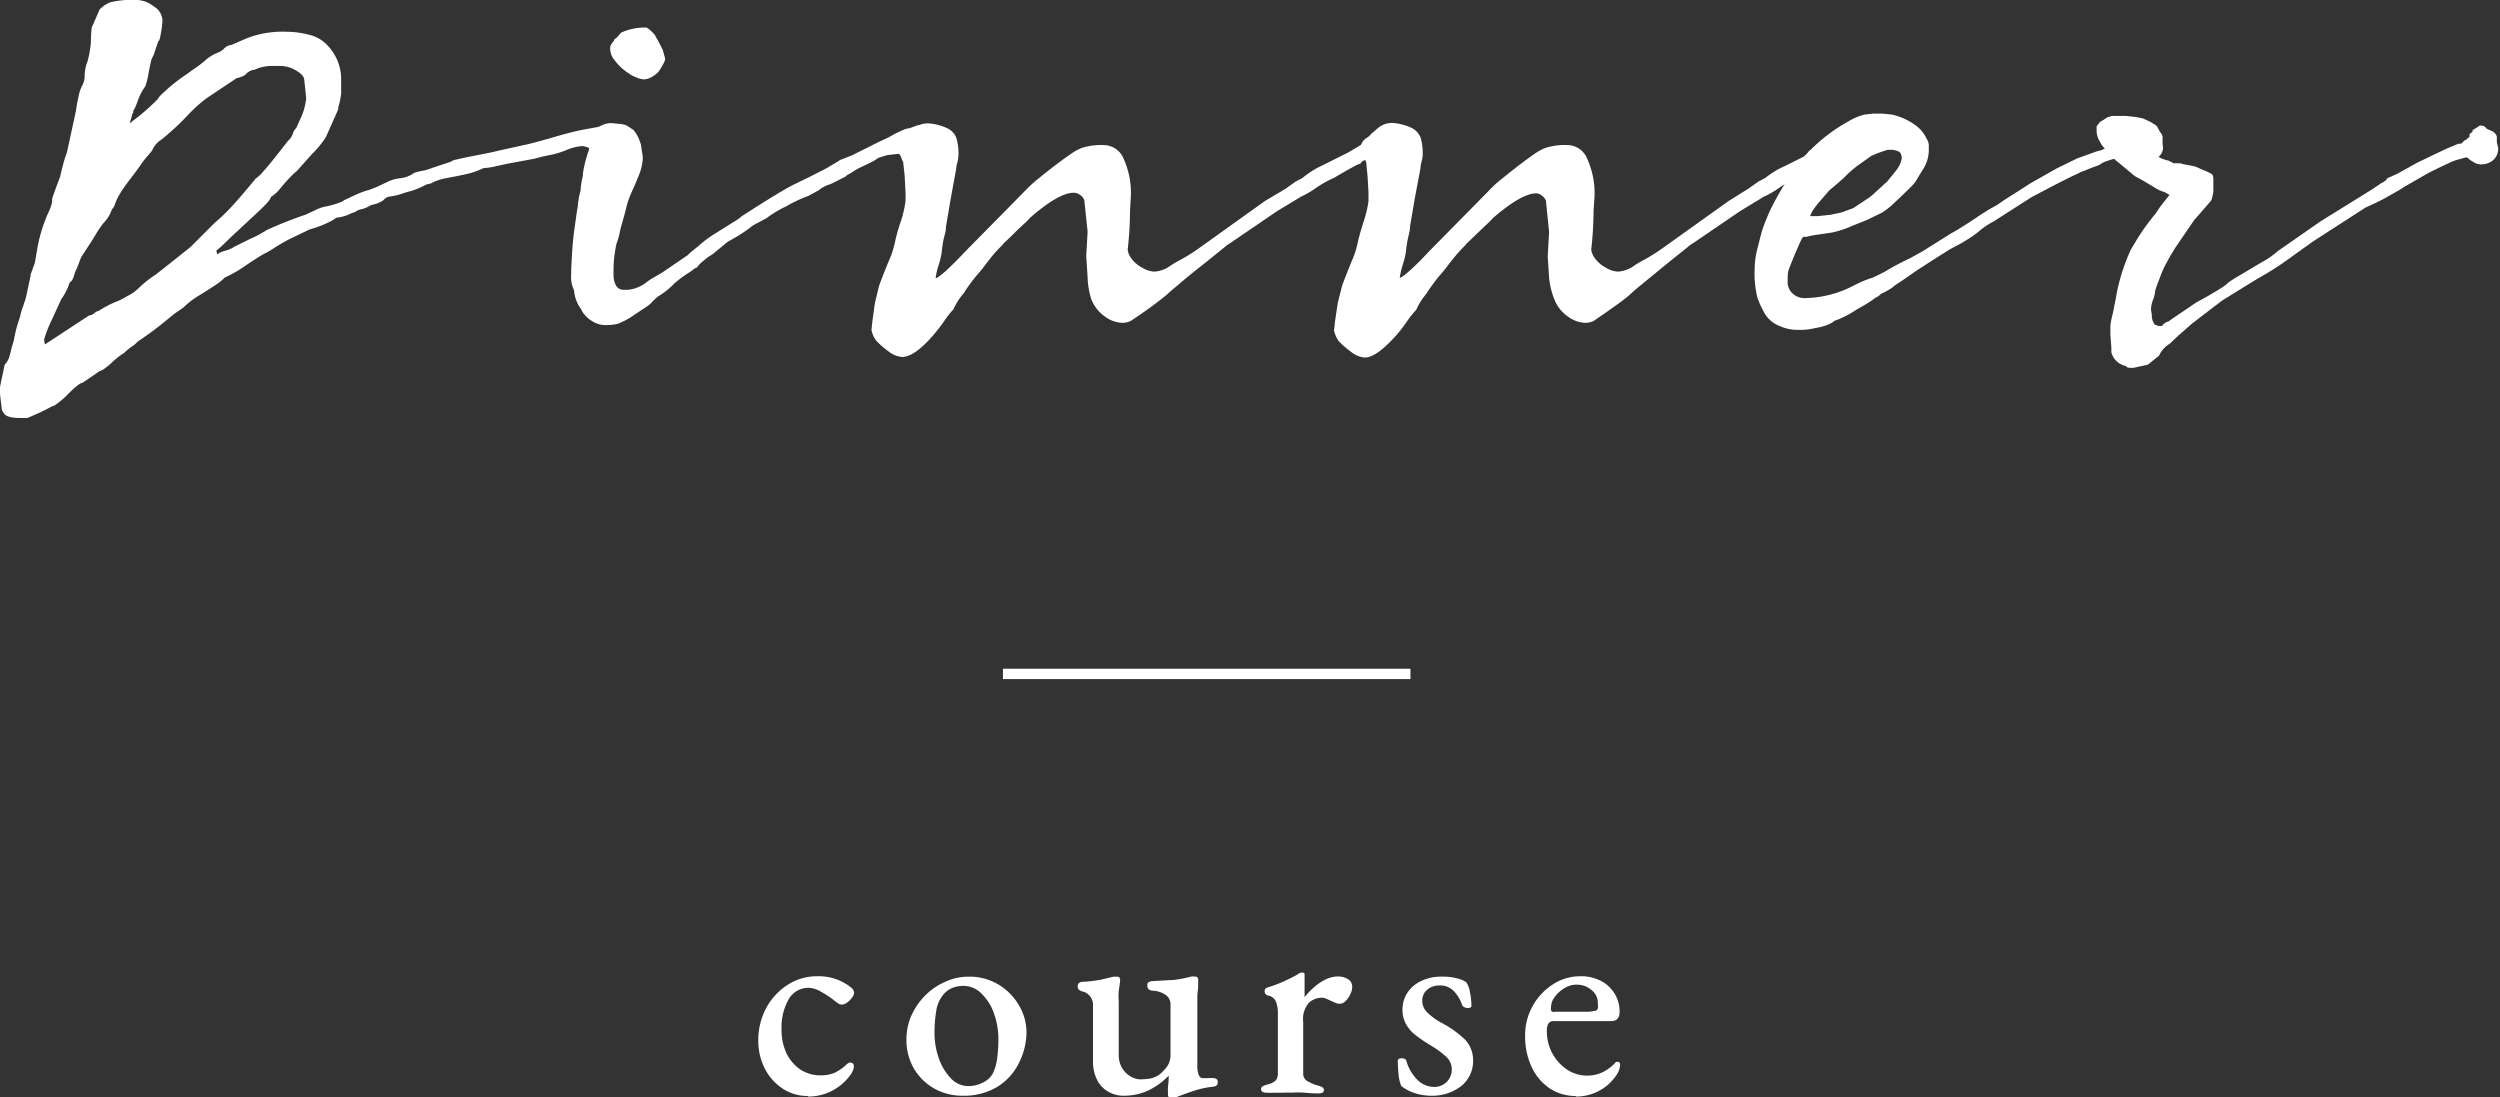
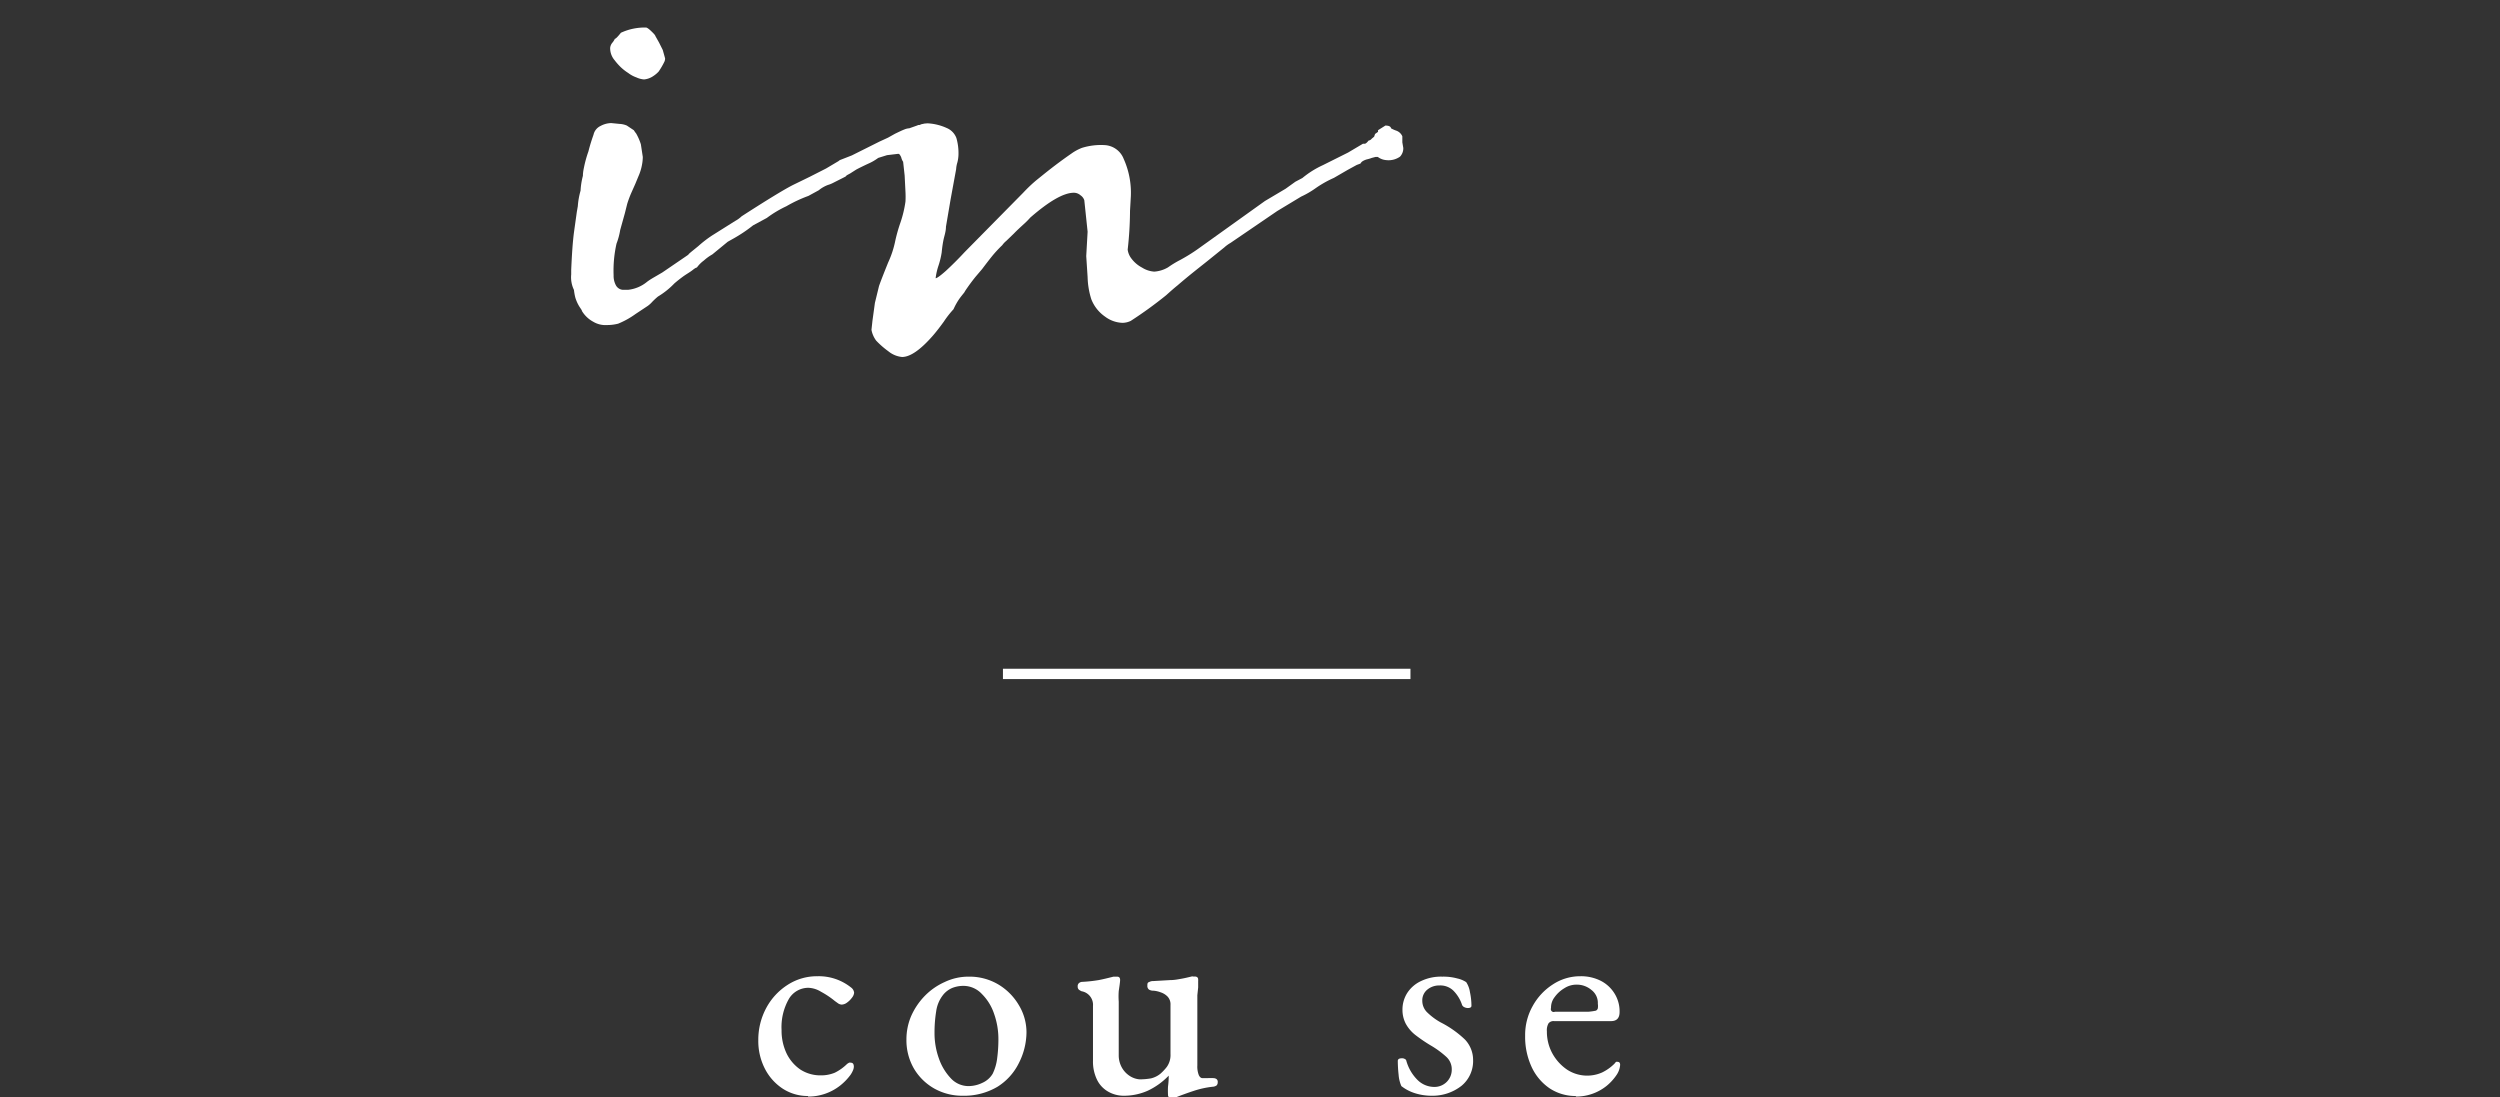
<svg xmlns="http://www.w3.org/2000/svg" viewBox="0 0 181.59 79.71">
  <rect x="0" y="0" width="181.59" height="79.71" fill="#333333" stroke="none" />
  <defs>
    <style>.cls-1{fill:#fff;}.cls-2{fill:none;stroke:#fff;stroke-miterlimit:10;stroke-width:0.75px;}</style>
  </defs>
  <g id="レイヤー_2" data-name="レイヤー 2">
    <g id="テキスト">
-       <path class="cls-1" d="M42.3,10.61a3.59,3.59,0,0,0-1.16.29,6.47,6.47,0,0,1-1,.32l-.68.14-.65.17-2,.37-.69.15a4.76,4.76,0,0,1-1,.16,5.62,5.62,0,0,1-.87.34c-.3.09-.93.22-1.89.4a3.76,3.76,0,0,0-1.08.38l-.31.07a6.37,6.37,0,0,1-1.09.47,6.78,6.78,0,0,0-.71.21,4.62,4.62,0,0,1-.89.2.75.75,0,0,0-.44.27,2.29,2.29,0,0,1-.88.34,2.21,2.21,0,0,1-.72.31.86.86,0,0,0-.34.13.82.82,0,0,1-.34.14,3,3,0,0,1-1.12.34l-.3.2a7.76,7.76,0,0,1-1.64.65l-1.42.68c-.48.25-.87.48-1.18.68a5.63,5.63,0,0,1-.76.44c-.32.18-.77.47-1.36.87a8.82,8.82,0,0,1-1.46.83,3.09,3.09,0,0,1-.62.51c-.34.23-.74.48-1.2.77a6,6,0,0,0-1.18.9l-.64.44-.1.08-.65.53c-.39.32-1,.8-1.94,1.43a2,2,0,0,1-.44.37,4.48,4.48,0,0,0-.54.45,5.19,5.19,0,0,0-.85.66,4.75,4.75,0,0,1-.65.53l-.19.1c-.08,0-.52.34-1.34.88-.16,0-.57.33-1.22,1a7.13,7.13,0,0,1-.75.61,1.12,1.12,0,0,1-.24.1L3,29.92l-1,.44H1.46C.78,30.36.39,30.23.27,30l-.13-.2L0,28.63a3.73,3.73,0,0,1,0-.43c0-.17.14-.74.34-1.71A1.51,1.51,0,0,0,.65,26a5.65,5.65,0,0,0,.18-.69L1,24.75A10.38,10.38,0,0,1,1.46,23a3.79,3.79,0,0,1,.21-.73c.11-.33.18-.53.2-.6L2.23,20a.22.22,0,0,1,0-.08l.3-.82.21-1.22a11.15,11.15,0,0,1,.81-2.52,2.51,2.51,0,0,0,.16-.4,2,2,0,0,0,.08-.38s0-.07,0-.13.1-.32.25-.74.26-.69.31-.83.07-.33.22-.87a7.85,7.85,0,0,1,.29-.93l.65-3a13.79,13.79,0,0,1,.27-1.39,3.3,3.3,0,0,1,.2-.49,1.48,1.48,0,0,0,.17-.67,3,3,0,0,1,.21-1.08A7.68,7.68,0,0,0,6.6,3.11c0-.65.06-1,.06-1.1L7.24.68A2.39,2.39,0,0,1,8,.17,6.76,6.76,0,0,1,10,0a2.06,2.06,0,0,1,1.16.46,1.24,1.24,0,0,1,.64,1,6.33,6.33,0,0,1-.1.88c-.07.43-.13.65-.2.65l-.34,1L11,4.32s-.08.34-.19.88a6.1,6.1,0,0,1-.25,1.06A4.26,4.26,0,0,0,10,7.34c-.16.46-.29.71-.38.75l.1,0-.1.17-.2.71.2-.17a15.73,15.73,0,0,0,1.8-1.56L11.59,7a12.92,12.92,0,0,1,2-1.63c.09-.07.28-.21.59-.42s.56-.42.77-.6a3.11,3.11,0,0,1,.78-.49,1.59,1.59,0,0,0,.51-.29.86.86,0,0,1,.58-.31l1.08-.47a7.19,7.19,0,0,1,3-.48,6.38,6.38,0,0,1,1.57.22,2.57,2.57,0,0,1,1.25.7,3.54,3.54,0,0,1,1.06,2.55c0,.36,0,.7,0,1a5.4,5.4,0,0,1-.14.77,1.61,1.61,0,0,0-.08.41l-.89,2a7.08,7.08,0,0,1-1,1.22l-1.09,1.22a6,6,0,0,0-.48.45c-.18.18-.44.47-.78.88a2.56,2.56,0,0,1-.65.58c0,.18-.37.56-1,1.15l-1.87,1.74c-.57.56-.93.9-1.09,1l.07.27a1.77,1.77,0,0,1,.51-.24A2.58,2.58,0,0,0,16.9,18l.1-.07.2-.1,1-.49a7.75,7.75,0,0,0,1.17-.63,30.41,30.41,0,0,1,2.83-1.12l.63-.29a2.91,2.91,0,0,1,.93-.32,6.22,6.22,0,0,0,1.09-.34l.17-.11.39-.18c.21-.11.44-.21.68-.31a4.84,4.84,0,0,1,.73-.25l.54-.21.94-.44a2.71,2.71,0,0,1,.83-.2,2.06,2.06,0,0,0,.95-.38,3.66,3.66,0,0,1,.58-.15,3.56,3.56,0,0,0,.75-.22l1.33-.44a1,1,0,0,1,.46-.17c.26-.07.75-.17,1.47-.31s1.22-.24,1.47-.31l2.31-.51c.36-.09,1-.26,1.85-.51s1.54-.42,2-.51l1.26-.23.34-.07c.25,0,.39.07.44.2a2,2,0,0,0,.36.17.74.74,0,0,1,.42.41l0,.44.1.41a.88.88,0,0,1-.24.65,1.64,1.64,0,0,1-1,.23,1.16,1.16,0,0,1-.62-.23A1.26,1.26,0,0,0,42.3,10.61ZM4.45,21.73l-.68,1.49a8.49,8.49,0,0,0-.57,1.46l.06.34,3.2-2.1a.71.71,0,0,0,.39-.17.65.65,0,0,1,.32-.17,7.51,7.51,0,0,1,1.23-.65,4.42,4.42,0,0,0,.87-.44,2.83,2.83,0,0,0,.79-.55,7.74,7.74,0,0,1,1.26-1l1.33-1.05,1.19-.95,1.77-1.77c.22-.18.51-.44.85-.78s.76-.81,1.27-1.41.79-.94.83-1a2.61,2.61,0,0,0,.53-.49q.39-.42,1.14-1.38c.5-.63.77-1,.82-1a1.59,1.59,0,0,0,.23-.42.86.86,0,0,1,.24-.39l.38-.85a4.32,4.32,0,0,0,.34-1.33L22.1,5.81c0-.22-.19-.45-.58-.68a2.22,2.22,0,0,0-1.09-.34l-.78,0a3,3,0,0,0-1.15.27,1,1,0,0,0-.68.37,1.72,1.72,0,0,1-.62.24L15.1,7.07a9.73,9.73,0,0,0-1.36,1.19,19.07,19.07,0,0,1-2,1.87,1.68,1.68,0,0,0-.68.78,3,3,0,0,1-.29.36,6.6,6.6,0,0,0-.5.63c-.15.23-.44.62-.86,1.17a10.28,10.28,0,0,0-.82,1.21,4.34,4.34,0,0,0-.25.58.76.76,0,0,1-.21.34,2.57,2.57,0,0,1-.61,1,6.92,6.92,0,0,0-.59.87c-.2.33-.35.57-.46.73l-.58.89-.31.81a2.18,2.18,0,0,0-.2.51c-.09.3-.19.46-.31.48A4.16,4.16,0,0,1,4.45,21.73Z" />
      <path class="cls-1" d="M48.11,19.79,50,18.5c0-.05.28-.26.73-.63a8.28,8.28,0,0,1,1-.77l1.67-1.05a2.16,2.16,0,0,0,.47-.34q2.79-1.8,3.74-2.28l1.19-.58L60,12.24l.91-.54a.42.42,0,0,1,.14-.09l.82-.32,2-1L64.5,10,65,9.72c.31-.15.54-.26.7-.32a1,1,0,0,1,.34-.08l.68-.24.14,0L67.15,9a1.6,1.6,0,0,1,.53.15,1.51,1.51,0,0,0,.52.15l.07.17.07.24,0,.68c0,.36-.23.65-.71.85l-1.26-.07-.34-.07-.17,0-1.43.17-.64.2a3.65,3.65,0,0,1-.75.43c-.36.17-.65.31-.85.42l-.44.28-.24.13-.1.1-.89.45a1.91,1.91,0,0,1-.37.15,2.37,2.37,0,0,0-.68.39l-.75.41a10.1,10.1,0,0,0-1.6.75,8,8,0,0,0-1.42.85l-1,.54a10.59,10.59,0,0,1-1.36.92l-.48.27-1.12.92a3.38,3.38,0,0,0-.61.44,2.31,2.31,0,0,0-.51.51s-.08,0-.29.17-.46.3-.72.49-.47.36-.63.5a5.72,5.72,0,0,1-1.19.95,5.28,5.28,0,0,0-.42.39,1.89,1.89,0,0,1-.32.29l-.89.59a6,6,0,0,1-1.26.7,3.21,3.21,0,0,1-.81.1,1.72,1.72,0,0,1-1-.24,2.14,2.14,0,0,1-.82-.78c0-.07-.12-.2-.24-.41a2.85,2.85,0,0,1-.24-.56,4,4,0,0,1-.1-.56,2.11,2.11,0,0,1-.2-1.12l0-.34c.05-1.13.11-2.06.21-2.79l.2-1.43.07-.4a5.45,5.45,0,0,1,.2-1.13,5.23,5.23,0,0,1,.17-1.08c0-.05,0-.24.07-.57A8.5,8.5,0,0,1,42.74,11a12.54,12.54,0,0,1,.37-1.21.92.92,0,0,1,.51-.64,1.69,1.69,0,0,1,.78-.21L45,9a1.52,1.52,0,0,1,.53.12l.51.34a2.22,2.22,0,0,0,.17.24,4.11,4.11,0,0,1,.34.78l.14.92a3.09,3.09,0,0,1-.06.58,3.68,3.68,0,0,1-.25.81l-.24.58-.29.65a7.86,7.86,0,0,0-.29.78l-.17.68-.34,1.22a5,5,0,0,1-.27,1A8.94,8.94,0,0,0,44.57,20a1.46,1.46,0,0,0,.17.73.63.63,0,0,0,.48.32h.41A2.61,2.61,0,0,0,47,20.47s.13-.11.51-.33ZM45.63,5.3A3.44,3.44,0,0,1,45,4.79a4.37,4.37,0,0,1-.36-.42,1.34,1.34,0,0,1-.32-.9.7.7,0,0,1,.17-.38,1.21,1.21,0,0,0,.17-.27c.06,0,.21-.15.44-.44A4.1,4.1,0,0,1,46.92,2q.11,0,.39.27c.19.18.29.3.29.34l.27.48.27.54.17.61a.57.57,0,0,1-.05.24,5.31,5.31,0,0,1-.42.72,2.06,2.06,0,0,1-.41.34,1.41,1.41,0,0,1-.65.23,1.61,1.61,0,0,1-.56-.15A2.11,2.11,0,0,1,45.63,5.3Z" />
      <path class="cls-1" d="M97.89,12.34l-1,.58a8,8,0,0,0-1.3.73,6.48,6.48,0,0,1-1.08.63l-1.74,1.05-3.4,2.32a2.54,2.54,0,0,0-.44.32l-1.24,1c-.56.45-1.28,1-2.16,1.76-.25.2-.52.44-.82.71a29.86,29.86,0,0,1-2.58,1.87,1.45,1.45,0,0,1-.58.14A2.22,2.22,0,0,1,80.27,23a2.75,2.75,0,0,1-1-1.26A5.74,5.74,0,0,1,79,20.13l-.1-1.53.1-1.77-.24-2.28a.68.68,0,0,0-.27-.36A.74.74,0,0,0,78,14c-.73,0-1.78.6-3.16,1.8a5.88,5.88,0,0,1-.51.51c-.25.23-.48.44-.68.65l-.56.54a1.57,1.57,0,0,0-.29.31,8.76,8.76,0,0,0-.75.81c-.2.25-.44.56-.71.92l-.46.54a13.47,13.47,0,0,0-.8,1.09c0,.05-.17.22-.38.51a4.69,4.69,0,0,0-.44.78,7.08,7.08,0,0,0-.71.91c-.32.44-.58.77-.78,1q-1.36,1.56-2.25,1.56a1.85,1.85,0,0,1-1-.42,6.15,6.15,0,0,1-.88-.77,1.9,1.9,0,0,1-.34-.78l.07-.65L63.55,22l.3-1.23c.16-.45.38-1,.66-1.7a7,7,0,0,0,.5-1.49,11.46,11.46,0,0,1,.39-1.4,8.31,8.31,0,0,0,.37-1.54,6.72,6.72,0,0,0,0-.7l-.06-1.19-.11-1a.84.84,0,0,1-.13-.29.7.7,0,0,0-.21-.32.49.49,0,0,1-.17-.24l0-.17.17-.27a.8.8,0,0,1,.32-.43c.17-.12.26-.2.26-.22s.3-.28.57-.51a1.61,1.61,0,0,1,1-.34,3.81,3.81,0,0,1,1.36.34,1.27,1.27,0,0,1,.7.73,4,4,0,0,1,.15,1.21,2.51,2.51,0,0,1-.08.56,2.05,2.05,0,0,0-.09.49l-.4,2.18-.34,2c0,.32-.1.61-.16.87s-.11.59-.15,1a6,6,0,0,1-.22.92,4.66,4.66,0,0,0-.22.95q.14,0,.75-.54c.4-.37.86-.82,1.36-1.36L74.32,14c.32-.34.68-.69,1.07-1s1.21-1,2.44-1.85a3.46,3.46,0,0,1,.76-.41,4.66,4.66,0,0,1,1.65-.2,1.57,1.57,0,0,1,1.38,1,6,6,0,0,1,.52,2.72l-.06,1.05a25.93,25.93,0,0,1-.17,2.82,1.33,1.33,0,0,0,.28.66,2.3,2.3,0,0,0,.77.65,1.88,1.88,0,0,0,.88.29,2.28,2.28,0,0,0,1-.31,7.33,7.33,0,0,1,.89-.54q.68-.37,1.26-.78l4.89-3.5,1.5-.89.71-.51.51-.27A6.69,6.69,0,0,1,96.08,12l1.84-.92L99,10.44l.13,0c.07,0,.16-.08.28-.23a.35.35,0,0,0,.23-.14l.17-.14.07-.2.21-.15a.27.27,0,0,0,0-.12l.54-.34c.25,0,.39.07.41.2a2.23,2.23,0,0,0,.38.17.75.75,0,0,1,.44.41l0,.44.07.41a.88.88,0,0,1-.24.63,1.45,1.45,0,0,1-1,.25,1.16,1.16,0,0,1-.61-.23l-.17,0-.27.07a2.36,2.36,0,0,1-.33.1,1.19,1.19,0,0,0-.35.15.48.48,0,0,0-.14.16l-.27.1Z" />
-       <path class="cls-1" d="M131.51,12.34l-1,.58a8.61,8.61,0,0,0-1.29.73,6.32,6.32,0,0,1-1.09.63l-1.73,1.05L123,17.65a2.16,2.16,0,0,0-.44.32l-1.25,1-2.15,1.76c-.25.2-.53.44-.82.71s-1.16.9-2.58,1.87a1.48,1.48,0,0,1-.58.14A2.22,2.22,0,0,1,113.9,23a2.68,2.68,0,0,1-1-1.26,5.77,5.77,0,0,1-.38-1.58l-.1-1.53.1-1.77-.23-2.28a.77.77,0,0,0-.28-.36.72.72,0,0,0-.4-.18c-.73,0-1.78.6-3.17,1.8a5.88,5.88,0,0,1-.51.51l-.68.65-.56.54a2,2,0,0,0-.29.31,10.14,10.14,0,0,0-.74.81c-.21.25-.45.56-.72.92l-.46.54c-.26.32-.52.68-.8,1.09,0,.05-.17.22-.37.51a4.69,4.69,0,0,0-.44.78,7.88,7.88,0,0,0-.72.91,10.47,10.47,0,0,1-.78,1c-.91,1-1.65,1.56-2.24,1.56a1.79,1.79,0,0,1-1-.42,6.31,6.31,0,0,1-.89-.77,2,2,0,0,1-.34-.78l.07-.65L97.17,22l.31-1.23c.16-.45.38-1,.66-1.7a6.84,6.84,0,0,0,.49-1.49c.05-.25.18-.72.39-1.4a8.52,8.52,0,0,0,.38-1.54c0-.35,0-.59,0-.7l-.07-1.19-.1-1a.86.86,0,0,1-.14-.29.67.67,0,0,0-.2-.32.43.43,0,0,1-.17-.24l0-.17.17-.27A.88.88,0,0,1,99.3,10c.17-.12.25-.2.25-.22s.31-.28.58-.51a1.57,1.57,0,0,1,1-.34,3.87,3.87,0,0,1,1.36.34,1.34,1.34,0,0,1,.7.73,4,4,0,0,1,.15,1.21,2.09,2.09,0,0,1-.09.56,2.52,2.52,0,0,0-.08.49l-.41,2.18-.34,2c0,.32-.1.61-.15.87a8,8,0,0,0-.15,1,6.3,6.3,0,0,1-.23.92,6.59,6.59,0,0,0-.22.95q.14,0,.75-.54c.41-.37.86-.82,1.36-1.36L108,14c.32-.34.67-.69,1.07-1s1.21-1,2.43-1.85a3.57,3.57,0,0,1,.77-.41,4.59,4.59,0,0,1,1.65-.2,1.56,1.56,0,0,1,1.37,1,6,6,0,0,1,.53,2.72l-.07,1.05a25.93,25.93,0,0,1-.17,2.82,1.36,1.36,0,0,0,.29.66,2.3,2.3,0,0,0,.77.65,1.88,1.88,0,0,0,.88.29,2.35,2.35,0,0,0,1-.31,7.81,7.81,0,0,1,.88-.54,12.38,12.38,0,0,0,1.26-.78l4.9-3.5L127,13.7l.72-.51.51-.27a6.42,6.42,0,0,1,1.46-.88l1.84-.92,1.08-.68.14,0c.07,0,.16-.08.27-.23a.41.41,0,0,0,.24-.14l.17-.14.07-.2a.87.87,0,0,0,.2-.15.28.28,0,0,0,0-.12l.54-.34c.25,0,.38.07.41.2a1.93,1.93,0,0,0,.37.17.69.69,0,0,1,.44.41l0,.44.07.41a.88.88,0,0,1-.24.63,1.45,1.45,0,0,1-1,.25,1.13,1.13,0,0,1-.61-.23l-.17,0-.28.07a1.75,1.75,0,0,1-.32.1,1.28,1.28,0,0,0-.36.15.57.57,0,0,0-.13.16l-.27.1Z" />
-       <path class="cls-1" d="M155.24,9.42l.55-.34c.25,0,.39.07.44.2a2,2,0,0,0,.36.17.74.74,0,0,1,.42.41l0,.44.1.41a.86.86,0,0,1-.26.63,1.49,1.49,0,0,1-1,.25,1.16,1.16,0,0,1-.62-.23l-.23-.11-.14,0a3.61,3.61,0,0,1-.61.1c-.37,0-.57.1-.61.17a5.25,5.25,0,0,0-1,.34c0,.05-.16.13-.47.24s-.58.22-.78.31a1.51,1.51,0,0,0-.45.2c-.2.07-.85.39-1.93.95l-1.43.75L144.94,16l-.1.07a5.52,5.52,0,0,0-1,.65,7.19,7.19,0,0,1-.78.58l-.55.34-.88.47-1.19.75-1.16.75-.71.49c-.34.24-.64.44-.89.6a2.38,2.38,0,0,0-.22.18,4.94,4.94,0,0,1-.83.46,1.18,1.18,0,0,1-.37.27,1.93,1.93,0,0,0-.24.17,7,7,0,0,1-.61.39l-.58.33a6.66,6.66,0,0,1-1.6.81s-.07.1-.34.22a3.55,3.55,0,0,1-1,.29,4.7,4.7,0,0,1-1.29.14,3.19,3.19,0,0,1-1.36-.29,2.21,2.21,0,0,1-1-.8,7.33,7.33,0,0,1-.58-1.22,7.16,7.16,0,0,1-.21-2.08,6.34,6.34,0,0,1,.24-1.66l.17-.68a8.27,8.27,0,0,1,.43-1.28,10.55,10.55,0,0,1,.59-1.27,27.37,27.37,0,0,1,1.57-2.59,5.07,5.07,0,0,1,.61-.74,4.14,4.14,0,0,0,.34-.38l.13-.1a12.16,12.16,0,0,1,2.76-2.07,4,4,0,0,1,1.15-.48l.65-.07.48,0a8.64,8.64,0,0,1,.88.08,4.59,4.59,0,0,1,1.63.73,2.44,2.44,0,0,1,.85,1,1,1,0,0,1,.17.44v.47a2.62,2.62,0,0,1-.44,1.36c-.3.48-.45.74-.48.79a1.74,1.74,0,0,1-.17.23c-.09.12-.57.59-1.46,1.43a5.21,5.21,0,0,1-.88.68l-.78.38c-.21.11-.64.29-1.3.54a6.76,6.76,0,0,1-1.53.51l-.93.14a6.09,6.09,0,0,0-.9.17H131l-.1.1c-.11.2-.33.69-.65,1.46l-.27.68a1.75,1.75,0,0,0-.13.65v.51a1.15,1.15,0,0,0,.2.54,1.25,1.25,0,0,0,1.12.51,7.85,7.85,0,0,0,3.5-.92,8.11,8.11,0,0,1,1.4-.58l.81-.4a18.59,18.59,0,0,1,1.87-1l.92-.51,2-1.26c.5-.27,1.12-.66,1.87-1.16a15.35,15.35,0,0,1,1.5-.92l.44-.3c.2-.14.57-.37,1.09-.7l.92-.59,1.87-1.06,1.53-.75,1.42-.51.38-.1a9.57,9.57,0,0,1,1.49-.64c.07,0,.18-.07.34-.21l.28-.1c0-.07.06-.15.2-.26S155.24,9.44,155.24,9.42Zm-17.1,2.07a1.08,1.08,0,0,0-.08-.34q-.09-.2-.63-.27l-.31,0a9.34,9.34,0,0,0-1.19.44l-1,.71a7.9,7.9,0,0,0-1,.89l-.62.54-.44.37-.68.79a5.89,5.89,0,0,0-.56.74,3.23,3.23,0,0,0-.15.34l.54,0,.95-.1.79-.17.85-.31.71-.47.34-.23a2.69,2.69,0,0,0,.34-.25l1.09-1,.64-.79A2,2,0,0,0,138.14,11.49Z" />
-       <path class="cls-1" d="M177.68,10.81l.89-.37.13,0c.09,0,.18-.08.28-.23a.35.35,0,0,0,.23-.14l.17-.14,0-.1,0-.1.21-.15a.27.27,0,0,0,0-.12l.54-.34c.25,0,.4.07.45.2a2.14,2.14,0,0,0,.35.17.73.73,0,0,1,.43.41l0,.44.1.41a1.15,1.15,0,0,1-.35.87,1.37,1.37,0,0,1-.94.32,1.11,1.11,0,0,1-.61-.24.54.54,0,0,1-.22-.15.35.35,0,0,0-.22-.12l-.72.2-.3.11-1,.47-.68.34-.48.27-1.25.72-.46.29-.92.52c-.37.21-.87.45-1.48.72l-3.84,2.48-1.33.95A22.58,22.58,0,0,1,164,20.23l-.72.44-1.76,1.09-.11.07c-1.33,1-2.05,1.58-2.14,1.63l-1.05.92-.61.58a2,2,0,0,0-.79.88l-.81.65-1.06.23c-.31,0-.48,0-.51-.13a1.37,1.37,0,0,1-1.08-1l0-.34-.07-.95v-.65a5.52,5.52,0,0,1,.17-.85l.21-1.05.1-.55a14.2,14.2,0,0,1,1-3.06l.51-.85a16.74,16.74,0,0,1,1.29-1.77l.34-.51.48-.61.2-.24-.41-.23a.58.58,0,0,1-.2-.06,2,2,0,0,1-.36-.18l-.29-.17-.68-.41-.37-.2-.12-.06a2.45,2.45,0,0,1-.36-.28l-.17-.14-.78-.65a1.78,1.78,0,0,1-.44-.44l-.51-.54a1.55,1.55,0,0,1-.37-.51,1.48,1.48,0,0,1-.24-.82l0-.3.24-.31.24-.14.3-.2.34-.1.41,0h.58l.68.07.54.1.38.17a3.45,3.45,0,0,1,.39.21c.19.11.3.2.32.27l.14.27.17.24.06.17,0,.14,0,.34v.23l0,.21-.1.2c-.16.12-.23.19-.21.24l0,.1a1.57,1.57,0,0,0,.47.21s.11.06.24.06l.41.21.48,0,.23.07L159,12l.47.1.38.17.47.2.34.17a.51.51,0,0,1,.11.31l0,.27,0,.38,0,.27a1.77,1.77,0,0,1-.07.39,1,1,0,0,1-.1.32l-.71.82-.51.58L158,18l-.37.61-.34.62a7.12,7.12,0,0,0-.39.9c-.19.48-.31.82-.36,1a2.1,2.1,0,0,1-.15.63,2.26,2.26,0,0,0-.15.73l.06.37,0,.17a1.16,1.16,0,0,0,.17.48c0,.05.08.08.17.12a.79.79,0,0,0,.24.05c.13,0,.21,0,.23-.1a1,1,0,0,1,.41-.24l.34-.24.65-.44,1-.68.68-.37c.86-.5,1.39-.82,1.58-1s.34-.25.46-.34l2.1-1.25a5.75,5.75,0,0,0,1.13-.79l3.12-2.17,3.68-2.28.71-.48a.92.92,0,0,0,.26-.15c.1-.08.15-.14.15-.19l.75-.34,1.46-.81Z" />
      <line class="cls-2" x1="72.85" y1="48.95" x2="102.45" y2="48.95" />
      <path class="cls-1" d="M58.7,79.61a3.35,3.35,0,0,1-1.84-.53,3.8,3.8,0,0,1-1.3-1.45,4.4,4.4,0,0,1-.48-2.06,4.88,4.88,0,0,1,.58-2.36,4.51,4.51,0,0,1,1.56-1.68,3.91,3.91,0,0,1,2.16-.62,3.75,3.75,0,0,1,2.44.82.53.53,0,0,1,.22.38.66.66,0,0,1-.15.35,1.54,1.54,0,0,1-.36.36.69.69,0,0,1-.39.15.52.52,0,0,1-.25-.08l-.25-.18a6.1,6.1,0,0,0-1-.67,1.87,1.87,0,0,0-.91-.29,1.64,1.64,0,0,0-1.43.81,4.14,4.14,0,0,0-.53,2.27,3.86,3.86,0,0,0,.37,1.7,3,3,0,0,0,1,1.16,2.68,2.68,0,0,0,1.49.42,2.6,2.6,0,0,0,1-.19,3.45,3.45,0,0,0,.91-.65l.13-.08a.24.24,0,0,1,.13,0c.15,0,.22.1.22.3a.74.74,0,0,1-.06.25,1.84,1.84,0,0,1-.18.33,4.07,4.07,0,0,1-.74.77,3.74,3.74,0,0,1-2.36.81Z" />
      <path class="cls-1" d="M69.92,79.59a4.14,4.14,0,0,1-2.07-.53,4,4,0,0,1-1.47-1.45,4.1,4.1,0,0,1-.54-2.1,4.3,4.3,0,0,1,.34-1.7,5,5,0,0,1,1-1.48,4.69,4.69,0,0,1,1.44-1,4,4,0,0,1,1.76-.39,4.1,4.1,0,0,1,2.14.57A4.26,4.26,0,0,1,74,73a3.82,3.82,0,0,1,.56,2A5,5,0,0,1,74,77.23a4.24,4.24,0,0,1-1.55,1.71A4.76,4.76,0,0,1,69.92,79.59Zm.42-.7a2.34,2.34,0,0,0,1-.23A1.65,1.65,0,0,0,72.1,78a3.5,3.5,0,0,0,.33-1.13,10.39,10.39,0,0,0,.09-1.37,5.5,5.5,0,0,0-.32-1.88,3.66,3.66,0,0,0-.88-1.42A1.83,1.83,0,0,0,70,71.61a2.19,2.19,0,0,0-.83.15,1.69,1.69,0,0,0-.67.51,2.45,2.45,0,0,0-.5,1.19,9.71,9.71,0,0,0-.12,1.59,5.44,5.44,0,0,0,.32,1.84,4,4,0,0,0,.87,1.44A1.75,1.75,0,0,0,70.34,78.89Z" />
      <path class="cls-1" d="M85,79.71c-.11,0-.16-.06-.16-.18a5.86,5.86,0,0,1,0-.61,6,6,0,0,0,.05-.63v-.16a5.12,5.12,0,0,1-1.51,1.09,4.25,4.25,0,0,1-1.75.37,2.26,2.26,0,0,1-1.14-.3,2,2,0,0,1-.81-.87,3,3,0,0,1-.29-1.35v-4A1,1,0,0,0,78.56,72a1.18,1.18,0,0,1-.19-.11.29.29,0,0,1-.09-.23.29.29,0,0,1,.09-.25.4.4,0,0,1,.21-.09,10.39,10.39,0,0,0,1.22-.13c.32-.06.68-.15,1.08-.25l.14,0h.12c.16,0,.23.09.22.28s-.07.56-.1.77a5.5,5.5,0,0,0,0,.77v3.88a1.81,1.81,0,0,0,.21.87,1.73,1.73,0,0,0,.57.63,1.54,1.54,0,0,0,.74.26,4.92,4.92,0,0,0,.82-.07,1.71,1.71,0,0,0,.7-.35,3.69,3.69,0,0,0,.45-.48,1.48,1.48,0,0,0,.27-.94V73a.82.82,0,0,0-.21-.61,1.24,1.24,0,0,0-.5-.31,1.9,1.9,0,0,0-.53-.12.61.61,0,0,1-.32-.08.32.32,0,0,1-.12-.28c0-.14,0-.23.13-.27a.62.62,0,0,1,.31-.07L85,71.19c.31,0,.59-.06.82-.1s.48-.1.73-.16a.18.18,0,0,1,.11,0h.11c.17,0,.26.07.26.22a.41.41,0,0,1,0,.1l0,.12s0,.17,0,.35l-.06.57q0,.3,0,.48v4.62a1.71,1.71,0,0,0,.11.71c.07.14.16.21.25.21l.41,0a3.3,3.3,0,0,1,.39,0,.43.43,0,0,1,.22.06.25.25,0,0,1,.1.24.32.32,0,0,1-.08.23.56.56,0,0,1-.22.09,6.62,6.62,0,0,0-1.48.32c-.43.14-.8.28-1.12.4l-.21.09A.74.74,0,0,1,85,79.71Z" />
-       <path class="cls-1" d="M92,79.37a.6.6,0,0,1-.29-.06.2.2,0,0,1-.11-.18.23.23,0,0,1,.13-.23,1.75,1.75,0,0,1,.33-.13,1.2,1.2,0,0,0,.59-.28.69.69,0,0,0,.17-.48v-4.4a2.32,2.32,0,0,0-.14-.85.73.73,0,0,0-.6-.45.44.44,0,0,1-.15-.1.29.29,0,0,1-.07-.2.26.26,0,0,1,.2-.28,10.15,10.15,0,0,0,1.2-.45c.43-.2.77-.37,1-.51a.69.69,0,0,1,.22-.12l.14,0c.09,0,.14,0,.14.16s0,.16,0,.34,0,.36,0,.58,0,.42,0,.62c0,0,0,.08,0,.08a5,5,0,0,1,.71-.74,3.62,3.62,0,0,1,.83-.55,1.93,1.93,0,0,1,.84-.21,1.31,1.31,0,0,1,.8.21.64.64,0,0,1,.28.55,1.27,1.27,0,0,1-.13.51,1.77,1.77,0,0,1-.34.5.63.63,0,0,1-.45.21.92.92,0,0,1-.3-.07l-.34-.15-.33-.15a.78.78,0,0,0-.33-.07,1.39,1.39,0,0,0-.92.36,1.8,1.8,0,0,0-.42,1.4V78a.59.59,0,0,0,.26.5,2.93,2.93,0,0,0,.78.34,1.27,1.27,0,0,1,.34.13.21.21,0,0,1,.12.21c0,.16-.13.24-.38.24a10,10,0,0,1-1-.05,7,7,0,0,0-1,0,5.44,5.44,0,0,0-.6,0l-.54,0A6.52,6.52,0,0,1,92,79.37Z" />
      <path class="cls-1" d="M104,79.59a4,4,0,0,1-1.21-.18,3.11,3.11,0,0,1-1-.52,2.5,2.5,0,0,1-.2-.82,9.85,9.85,0,0,1-.06-1c0-.14.1-.2.3-.2a.36.36,0,0,1,.21.05.18.18,0,0,1,.11.13,3.16,3.16,0,0,0,.84,1.42,1.73,1.73,0,0,0,1.18.48,1.25,1.25,0,0,0,1.28-1.26,1.22,1.22,0,0,0-.38-.91,6.58,6.58,0,0,0-1.16-.85,11.53,11.53,0,0,1-1.1-.75,2.67,2.67,0,0,1-.7-.82,2.17,2.17,0,0,1-.24-1,2.25,2.25,0,0,1,.35-1.24,2.39,2.39,0,0,1,1-.86,3.33,3.33,0,0,1,1.54-.32,3.83,3.83,0,0,1,1.09.13,1.94,1.94,0,0,1,.65.27,1.8,1.8,0,0,1,.27.72,4.79,4.79,0,0,1,.11,1c0,.1-.09.16-.26.16a.61.61,0,0,1-.25-.06.33.33,0,0,1-.17-.16,2.63,2.63,0,0,0-.65-1.06,1.36,1.36,0,0,0-1-.36,1.34,1.34,0,0,0-.86.29,1,1,0,0,0-.38.83,1.17,1.17,0,0,0,.33.81,4.62,4.62,0,0,0,1,.75,7.39,7.39,0,0,1,1.77,1.25A2.15,2.15,0,0,1,107,77a2.33,2.33,0,0,1-.83,1.86A3.4,3.4,0,0,1,104,79.59Z" />
      <path class="cls-1" d="M114.48,79.61a3.42,3.42,0,0,1-1.91-.55,3.82,3.82,0,0,1-1.31-1.54,5.21,5.21,0,0,1-.48-2.29,4.29,4.29,0,0,1,.55-2.16,4.35,4.35,0,0,1,1.47-1.57,3.61,3.61,0,0,1,2-.59,3.18,3.18,0,0,1,1.47.33,2.52,2.52,0,0,1,1,.92,2.44,2.44,0,0,1,.37,1.35c0,.44-.21.66-.62.66h-4.14a.46.46,0,0,0-.4.16,1,1,0,0,0-.12.58,3.29,3.29,0,0,0,.4,1.61,3.41,3.41,0,0,0,1.06,1.17,2.67,2.67,0,0,0,2.55.21,3.31,3.31,0,0,0,.91-.65.44.44,0,0,1,.11-.12.15.15,0,0,1,.11,0c.12,0,.18.07.18.22a1.49,1.49,0,0,1-.28.76,3.65,3.65,0,0,1-.71.77,3.53,3.53,0,0,1-2.25.77Zm-1.54-6.12h1.6l.82,0a4.44,4.44,0,0,0,.56-.08.27.27,0,0,0,.14-.17,1.06,1.06,0,0,0,0-.33,1.18,1.18,0,0,0-.46-1,1.65,1.65,0,0,0-1.1-.39,1.62,1.62,0,0,0-.87.26,2.33,2.33,0,0,0-.71.65,1.23,1.23,0,0,0-.26.79A.21.21,0,0,0,112.94,73.49Z" />
    </g>
  </g>
</svg>